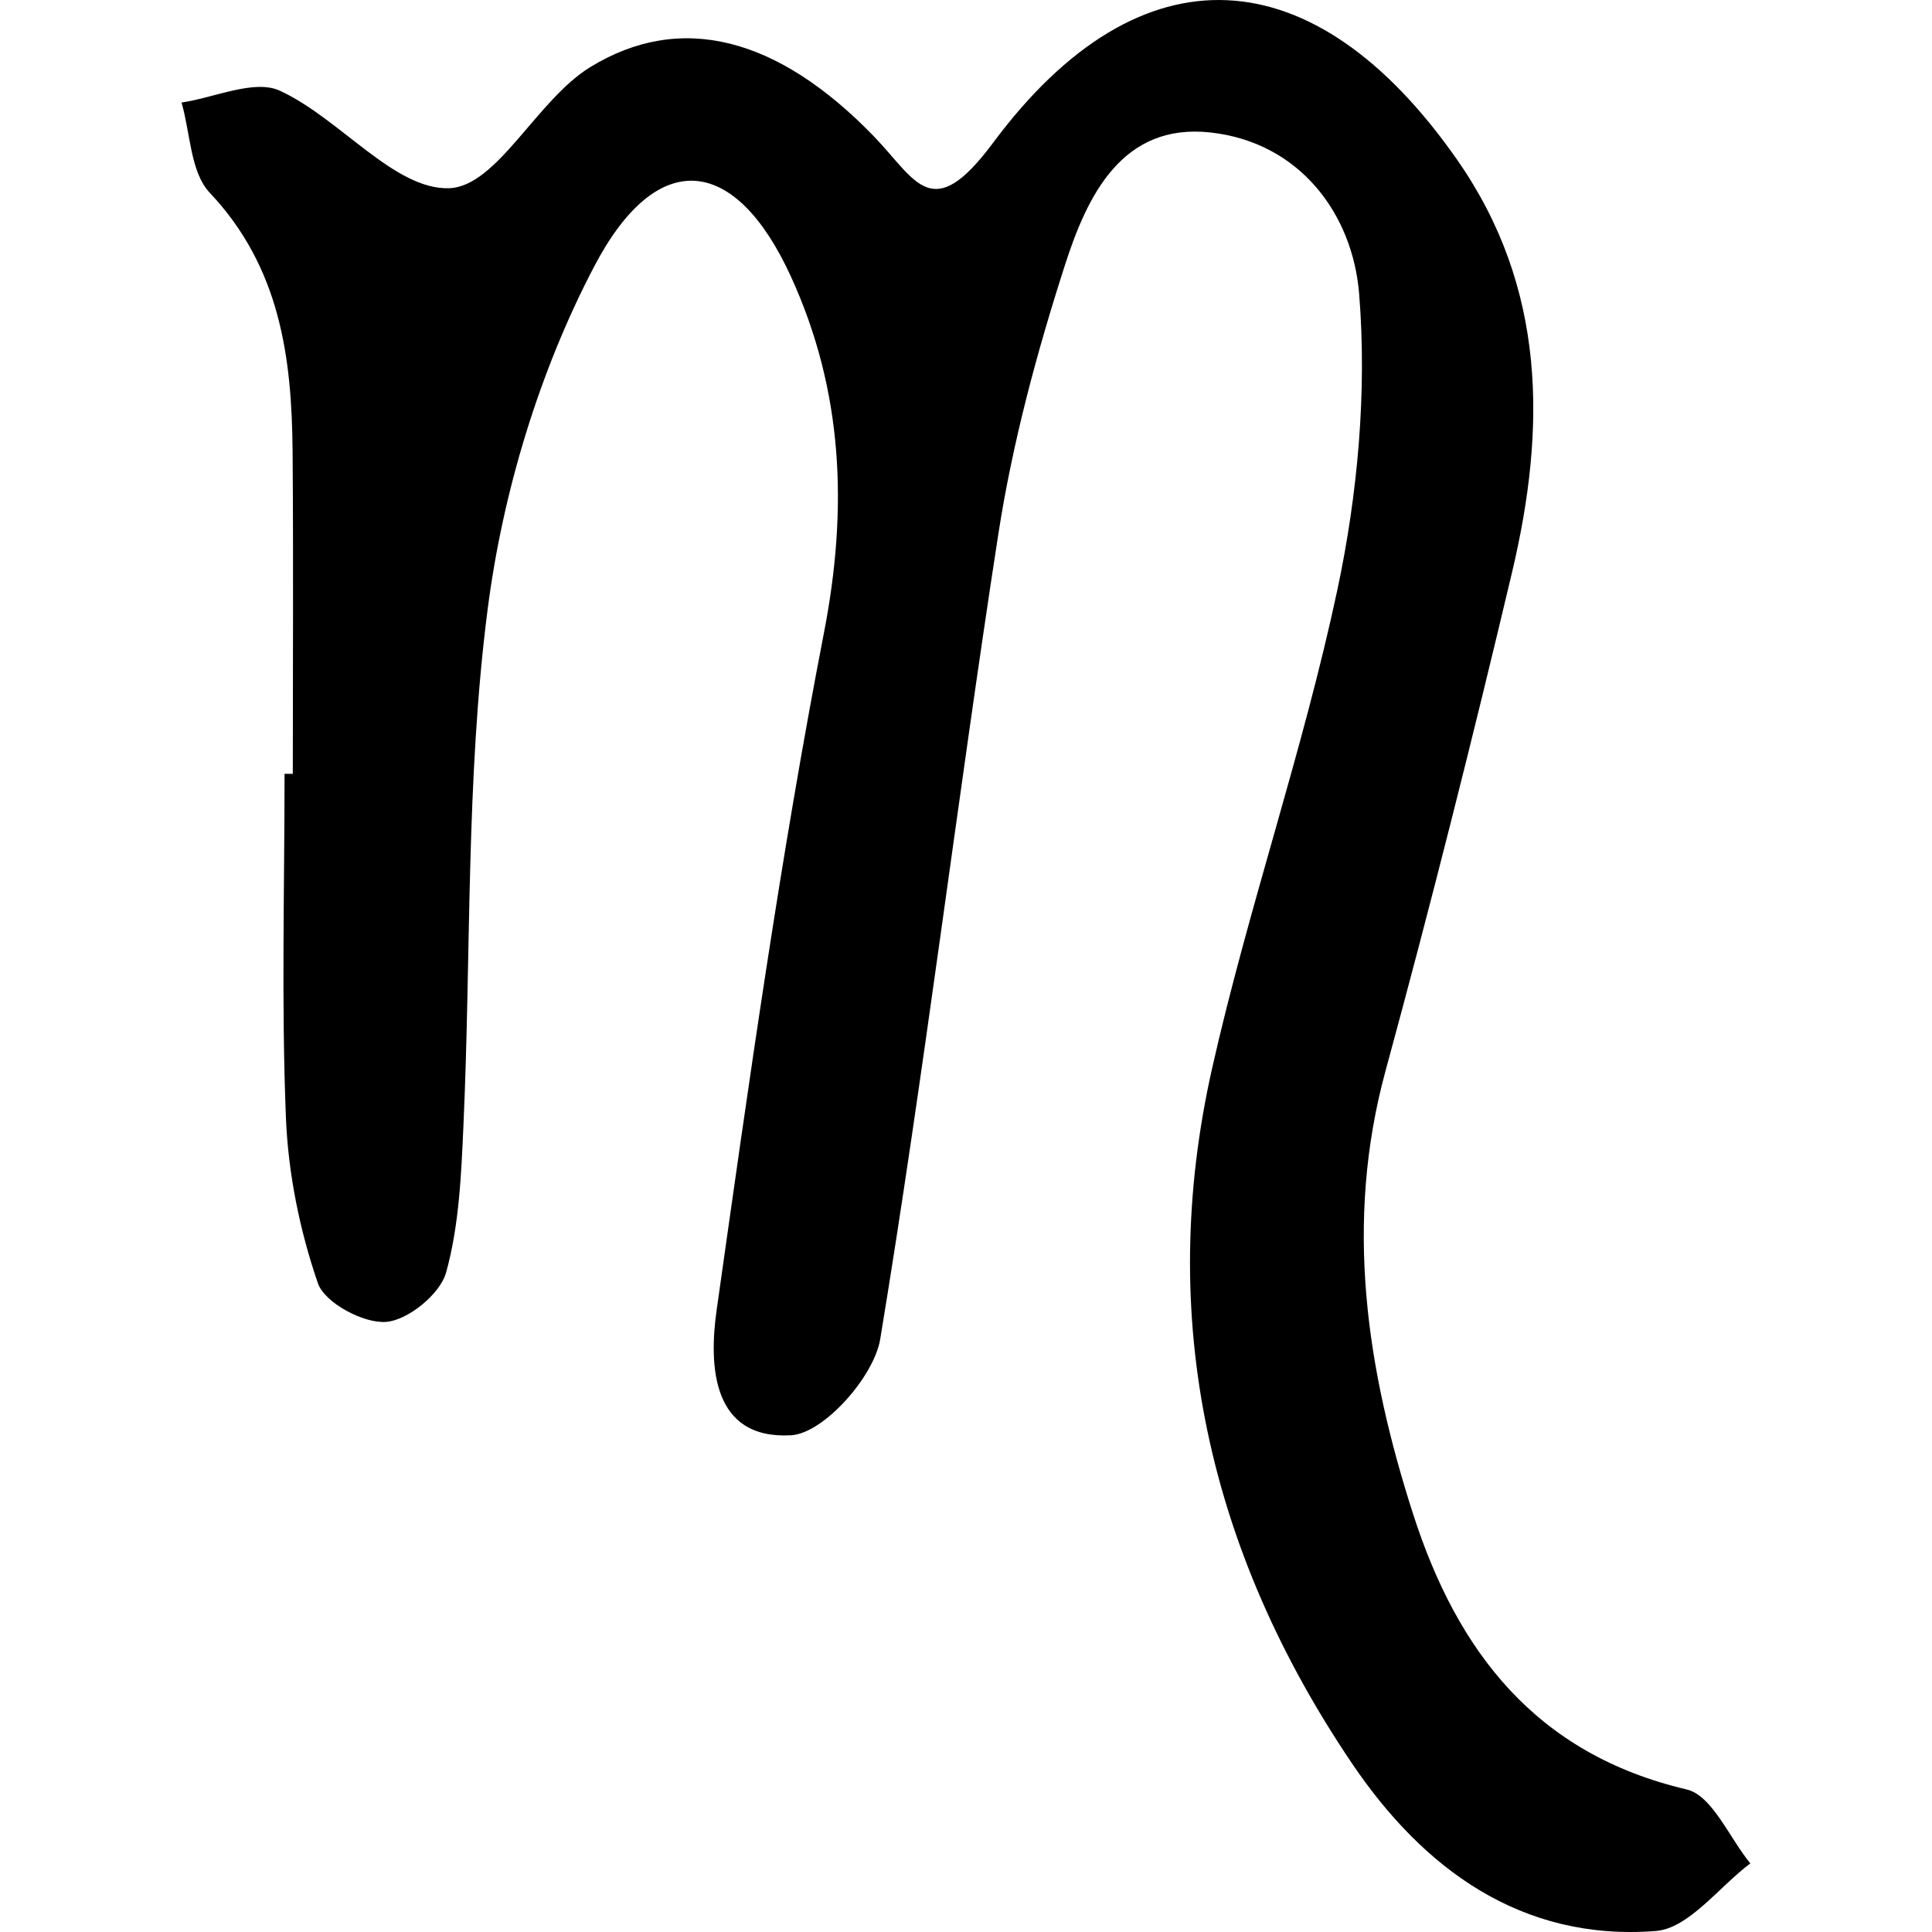
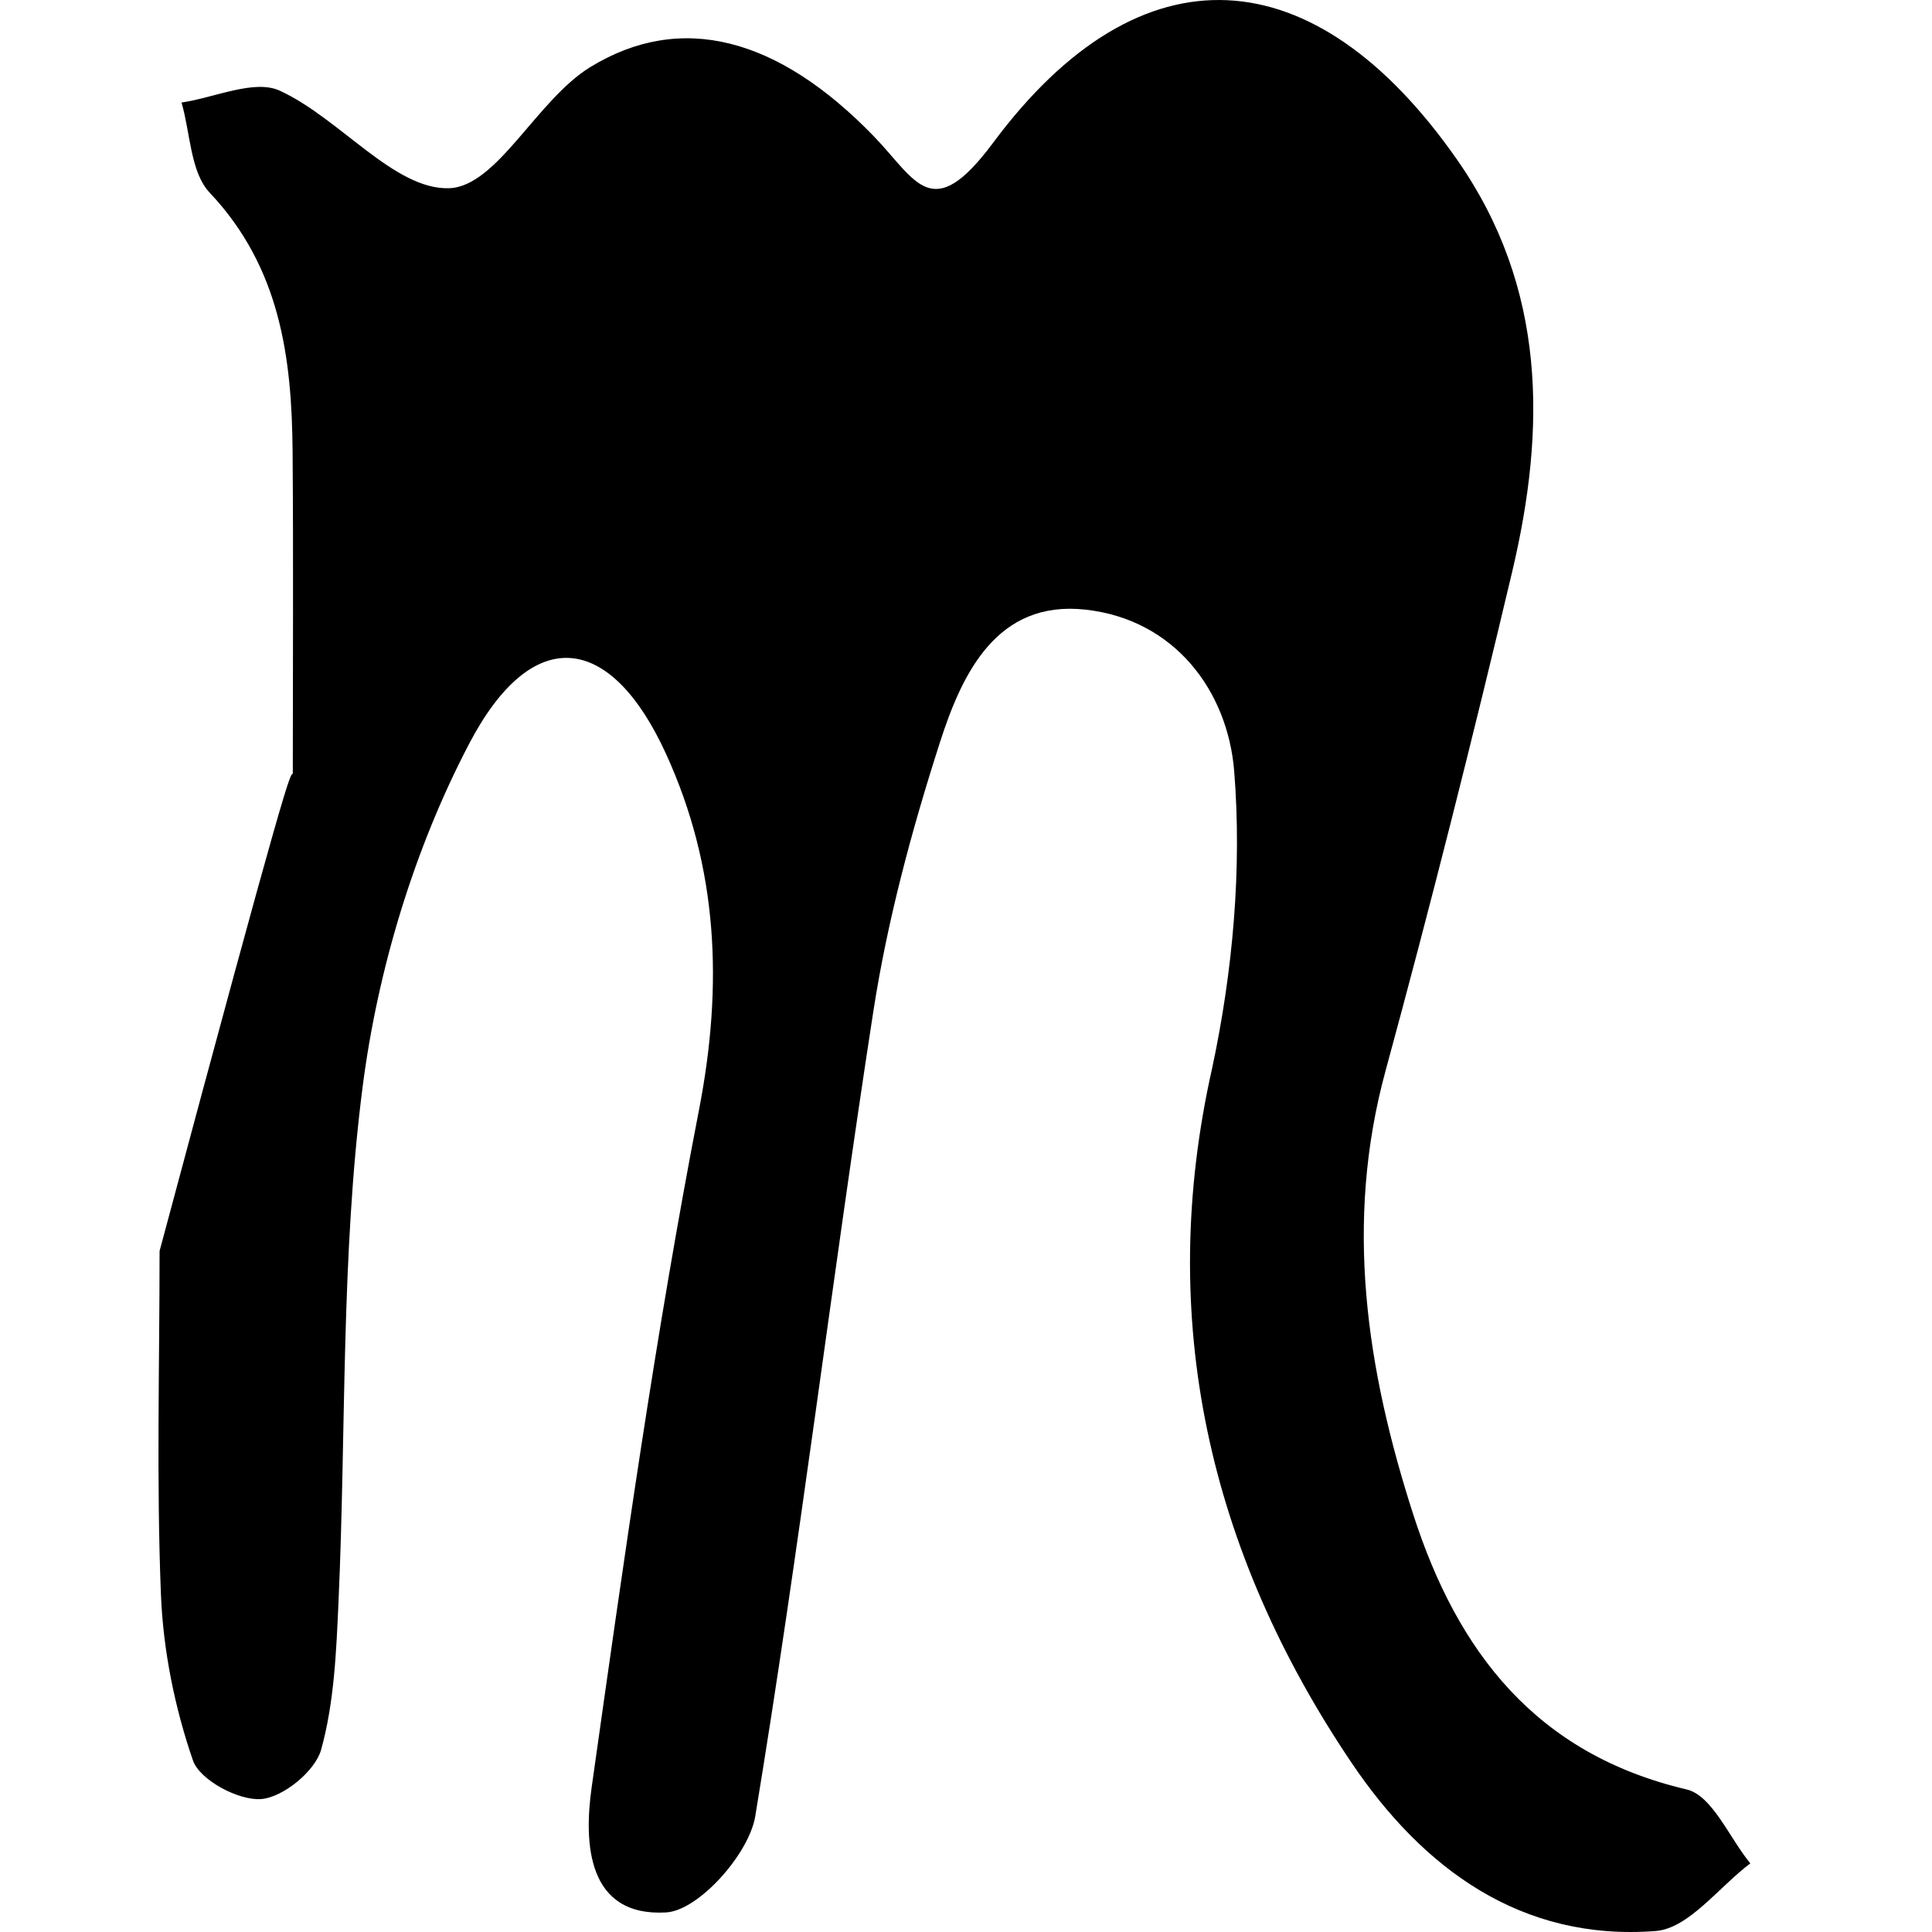
<svg xmlns="http://www.w3.org/2000/svg" fill="#000000" height="800px" width="800px" version="1.1" id="Capa_1" viewBox="0 0 55.268 55.268" xml:space="preserve">
-   <path d="M8.376,22.137c0-3.071,0.019-6.144-0.006-9.215c-0.021-2.704-0.359-5.277-2.37-7.408c-0.556-0.59-0.553-1.706-0.807-2.581  c0.951-0.139,2.084-0.675,2.815-0.337c1.718,0.792,3.272,2.84,4.841,2.788c1.37-0.045,2.507-2.526,4.034-3.463  c2.594-1.591,5.371-0.858,8.115,1.979c1.212,1.253,1.648,2.556,3.409,0.187c4.231-5.694,9.205-5.35,13.276,0.482  c2.561,3.668,2.546,7.686,1.575,11.788c-1.131,4.778-2.333,9.541-3.623,14.278c-1.183,4.344-0.545,8.529,0.792,12.685  c1.268,3.936,3.513,6.857,7.822,7.87c0.732,0.172,1.221,1.384,1.822,2.115c-0.9,0.675-1.761,1.861-2.708,1.935  c-3.846,0.295-6.655-1.782-8.696-4.808c-4.082-6.048-5.61-12.717-3.988-19.892c1.036-4.586,2.595-9.056,3.575-13.65  c0.587-2.756,0.852-5.681,0.627-8.479c-0.184-2.291-1.699-4.337-4.249-4.621c-2.541-0.283-3.534,1.825-4.166,3.788  c-0.809,2.513-1.504,5.095-1.907,7.699c-1.185,7.668-2.115,15.377-3.379,23.031c-0.178,1.077-1.619,2.697-2.55,2.75  c-2.26,0.129-2.356-1.978-2.13-3.577c0.916-6.476,1.825-12.96,3.07-19.376c0.695-3.579,0.548-6.932-0.943-10.191  c-1.587-3.472-3.827-3.742-5.636-0.279c-1.565,2.993-2.61,6.443-3.042,9.801c-0.625,4.857-0.469,9.814-0.69,14.726  c-0.064,1.424-0.121,2.886-0.498,4.242c-0.171,0.614-1.09,1.364-1.718,1.411c-0.645,0.048-1.755-0.546-1.948-1.104  c-0.521-1.51-0.851-3.143-0.916-4.741c-0.131-3.273-0.039-6.555-0.039-9.833C8.221,22.137,8.299,22.137,8.376,22.137z" />
+   <path d="M8.376,22.137c0-3.071,0.019-6.144-0.006-9.215c-0.021-2.704-0.359-5.277-2.37-7.408c-0.556-0.59-0.553-1.706-0.807-2.581  c0.951-0.139,2.084-0.675,2.815-0.337c1.718,0.792,3.272,2.84,4.841,2.788c1.37-0.045,2.507-2.526,4.034-3.463  c2.594-1.591,5.371-0.858,8.115,1.979c1.212,1.253,1.648,2.556,3.409,0.187c4.231-5.694,9.205-5.35,13.276,0.482  c2.561,3.668,2.546,7.686,1.575,11.788c-1.131,4.778-2.333,9.541-3.623,14.278c-1.183,4.344-0.545,8.529,0.792,12.685  c1.268,3.936,3.513,6.857,7.822,7.87c0.732,0.172,1.221,1.384,1.822,2.115c-0.9,0.675-1.761,1.861-2.708,1.935  c-3.846,0.295-6.655-1.782-8.696-4.808c-4.082-6.048-5.61-12.717-3.988-19.892c0.587-2.756,0.852-5.681,0.627-8.479c-0.184-2.291-1.699-4.337-4.249-4.621c-2.541-0.283-3.534,1.825-4.166,3.788  c-0.809,2.513-1.504,5.095-1.907,7.699c-1.185,7.668-2.115,15.377-3.379,23.031c-0.178,1.077-1.619,2.697-2.55,2.75  c-2.26,0.129-2.356-1.978-2.13-3.577c0.916-6.476,1.825-12.96,3.07-19.376c0.695-3.579,0.548-6.932-0.943-10.191  c-1.587-3.472-3.827-3.742-5.636-0.279c-1.565,2.993-2.61,6.443-3.042,9.801c-0.625,4.857-0.469,9.814-0.69,14.726  c-0.064,1.424-0.121,2.886-0.498,4.242c-0.171,0.614-1.09,1.364-1.718,1.411c-0.645,0.048-1.755-0.546-1.948-1.104  c-0.521-1.51-0.851-3.143-0.916-4.741c-0.131-3.273-0.039-6.555-0.039-9.833C8.221,22.137,8.299,22.137,8.376,22.137z" />
</svg>